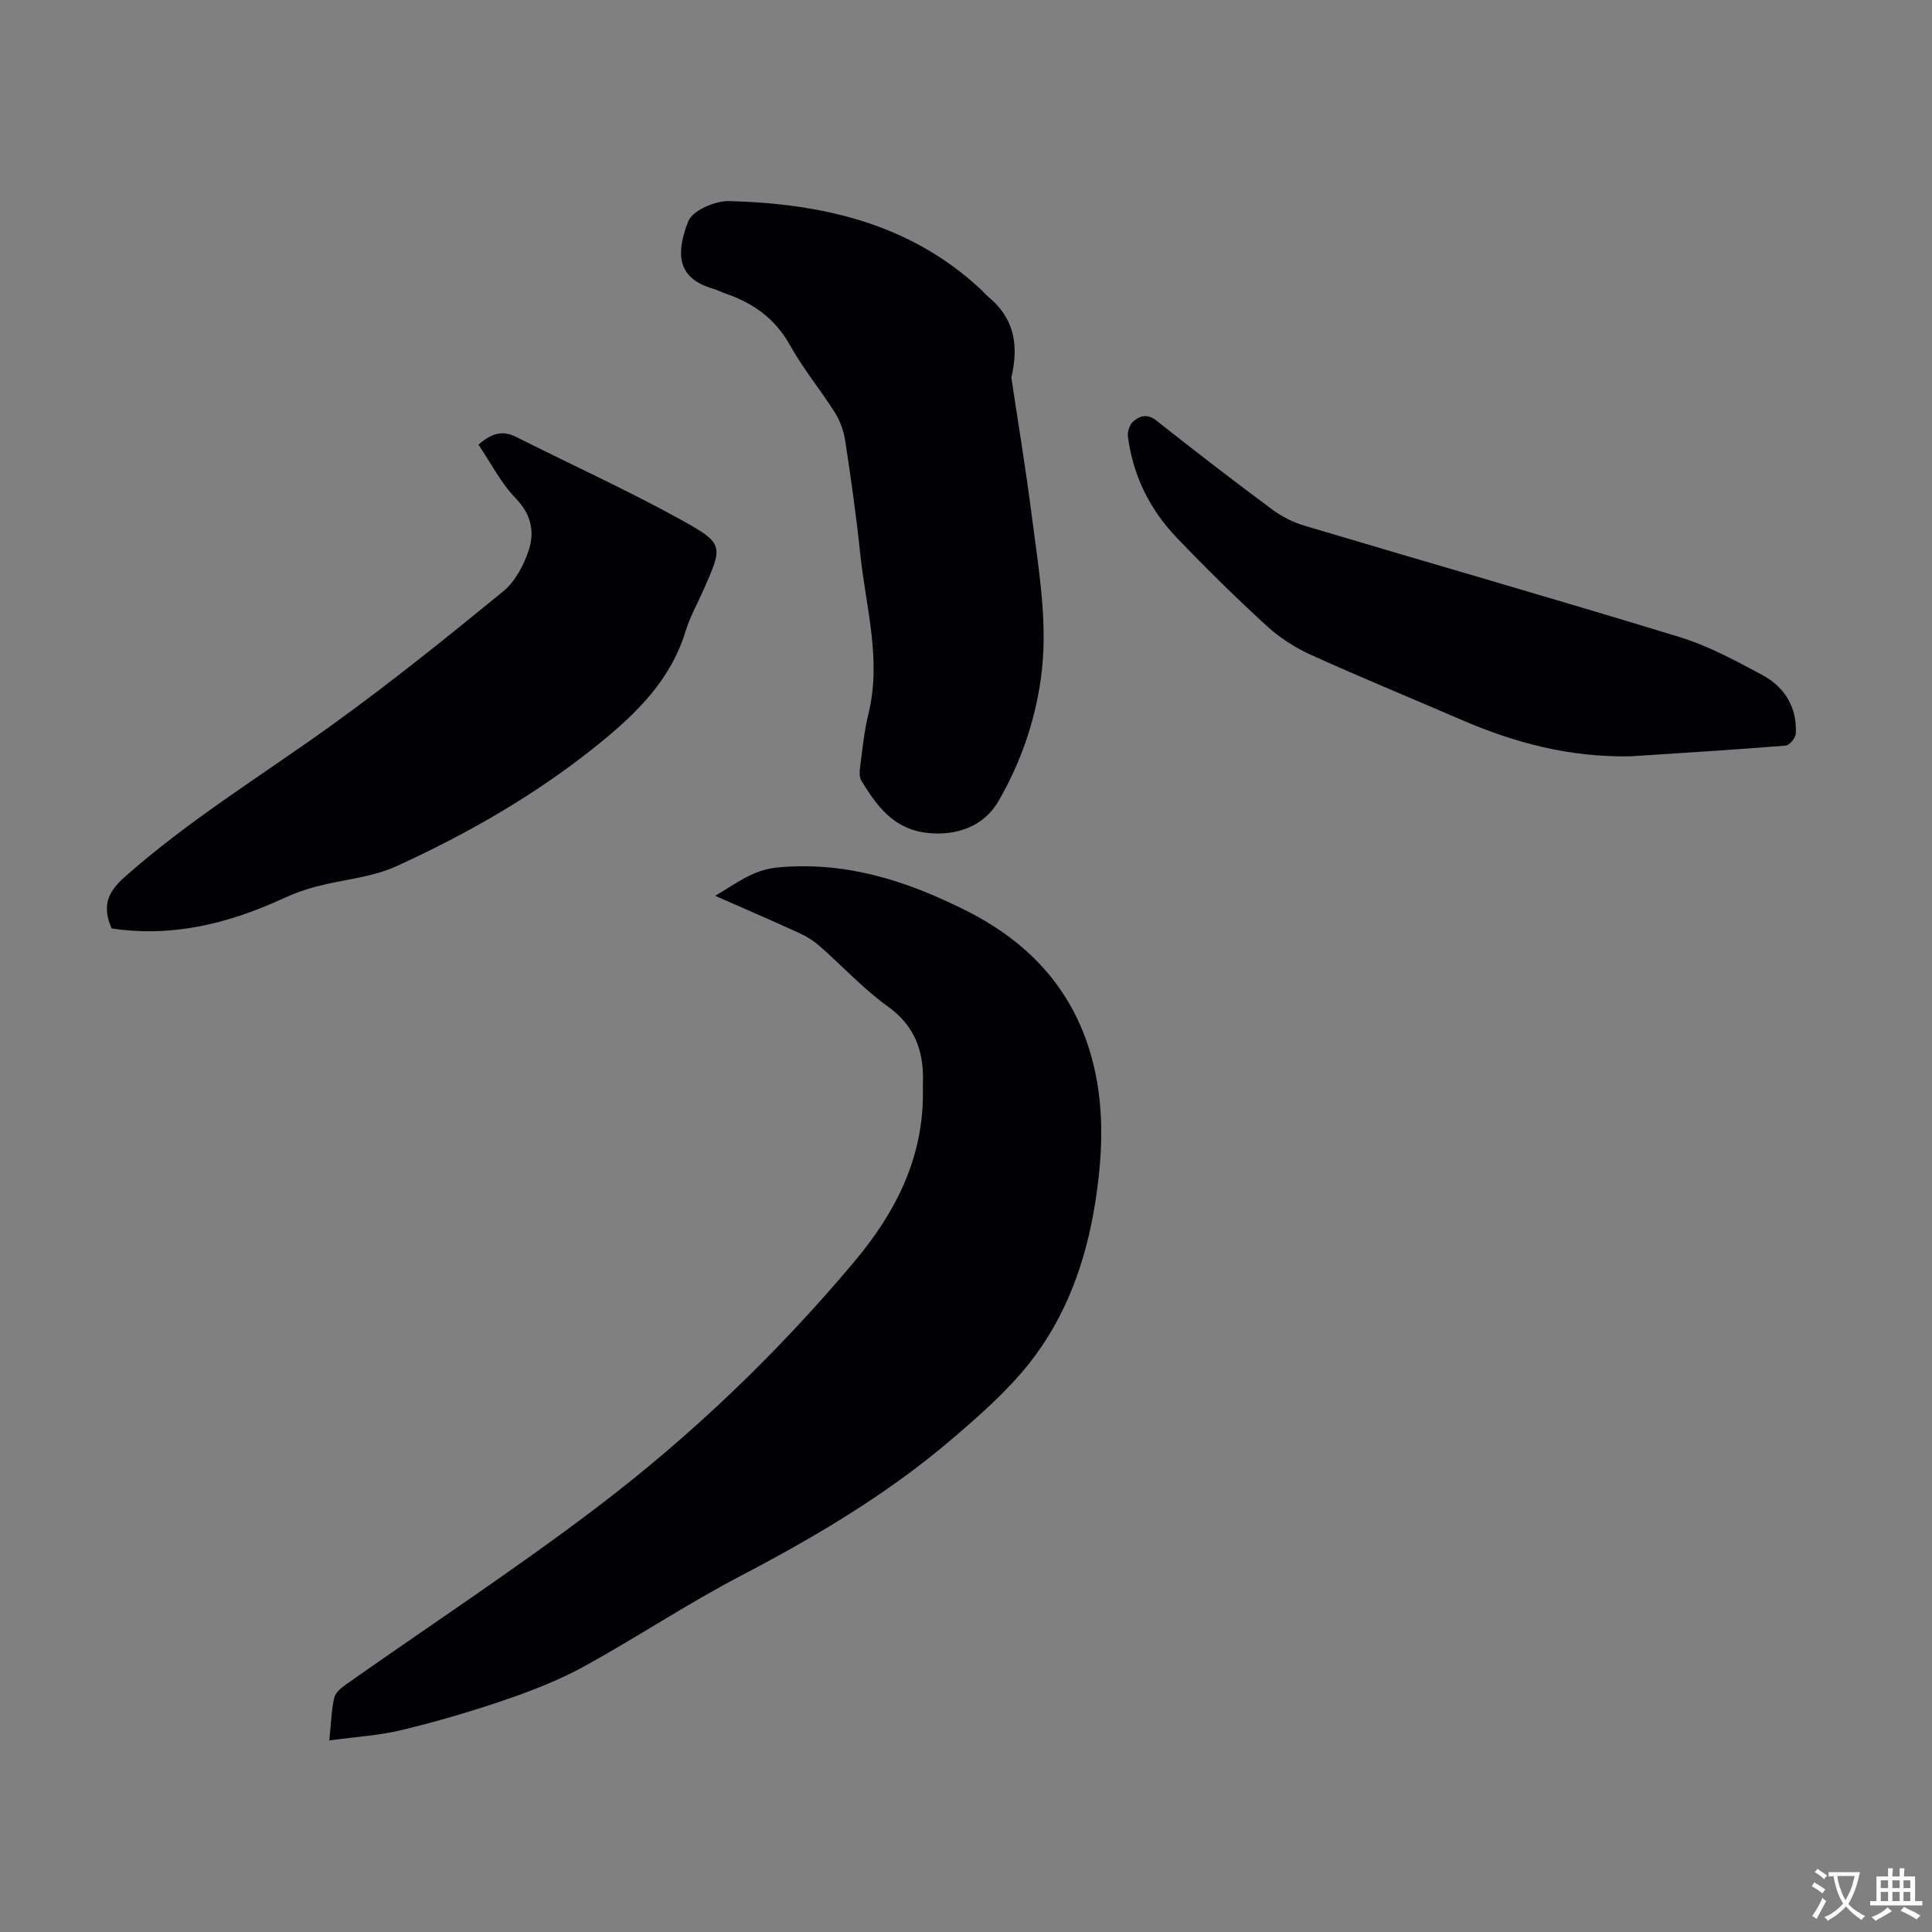
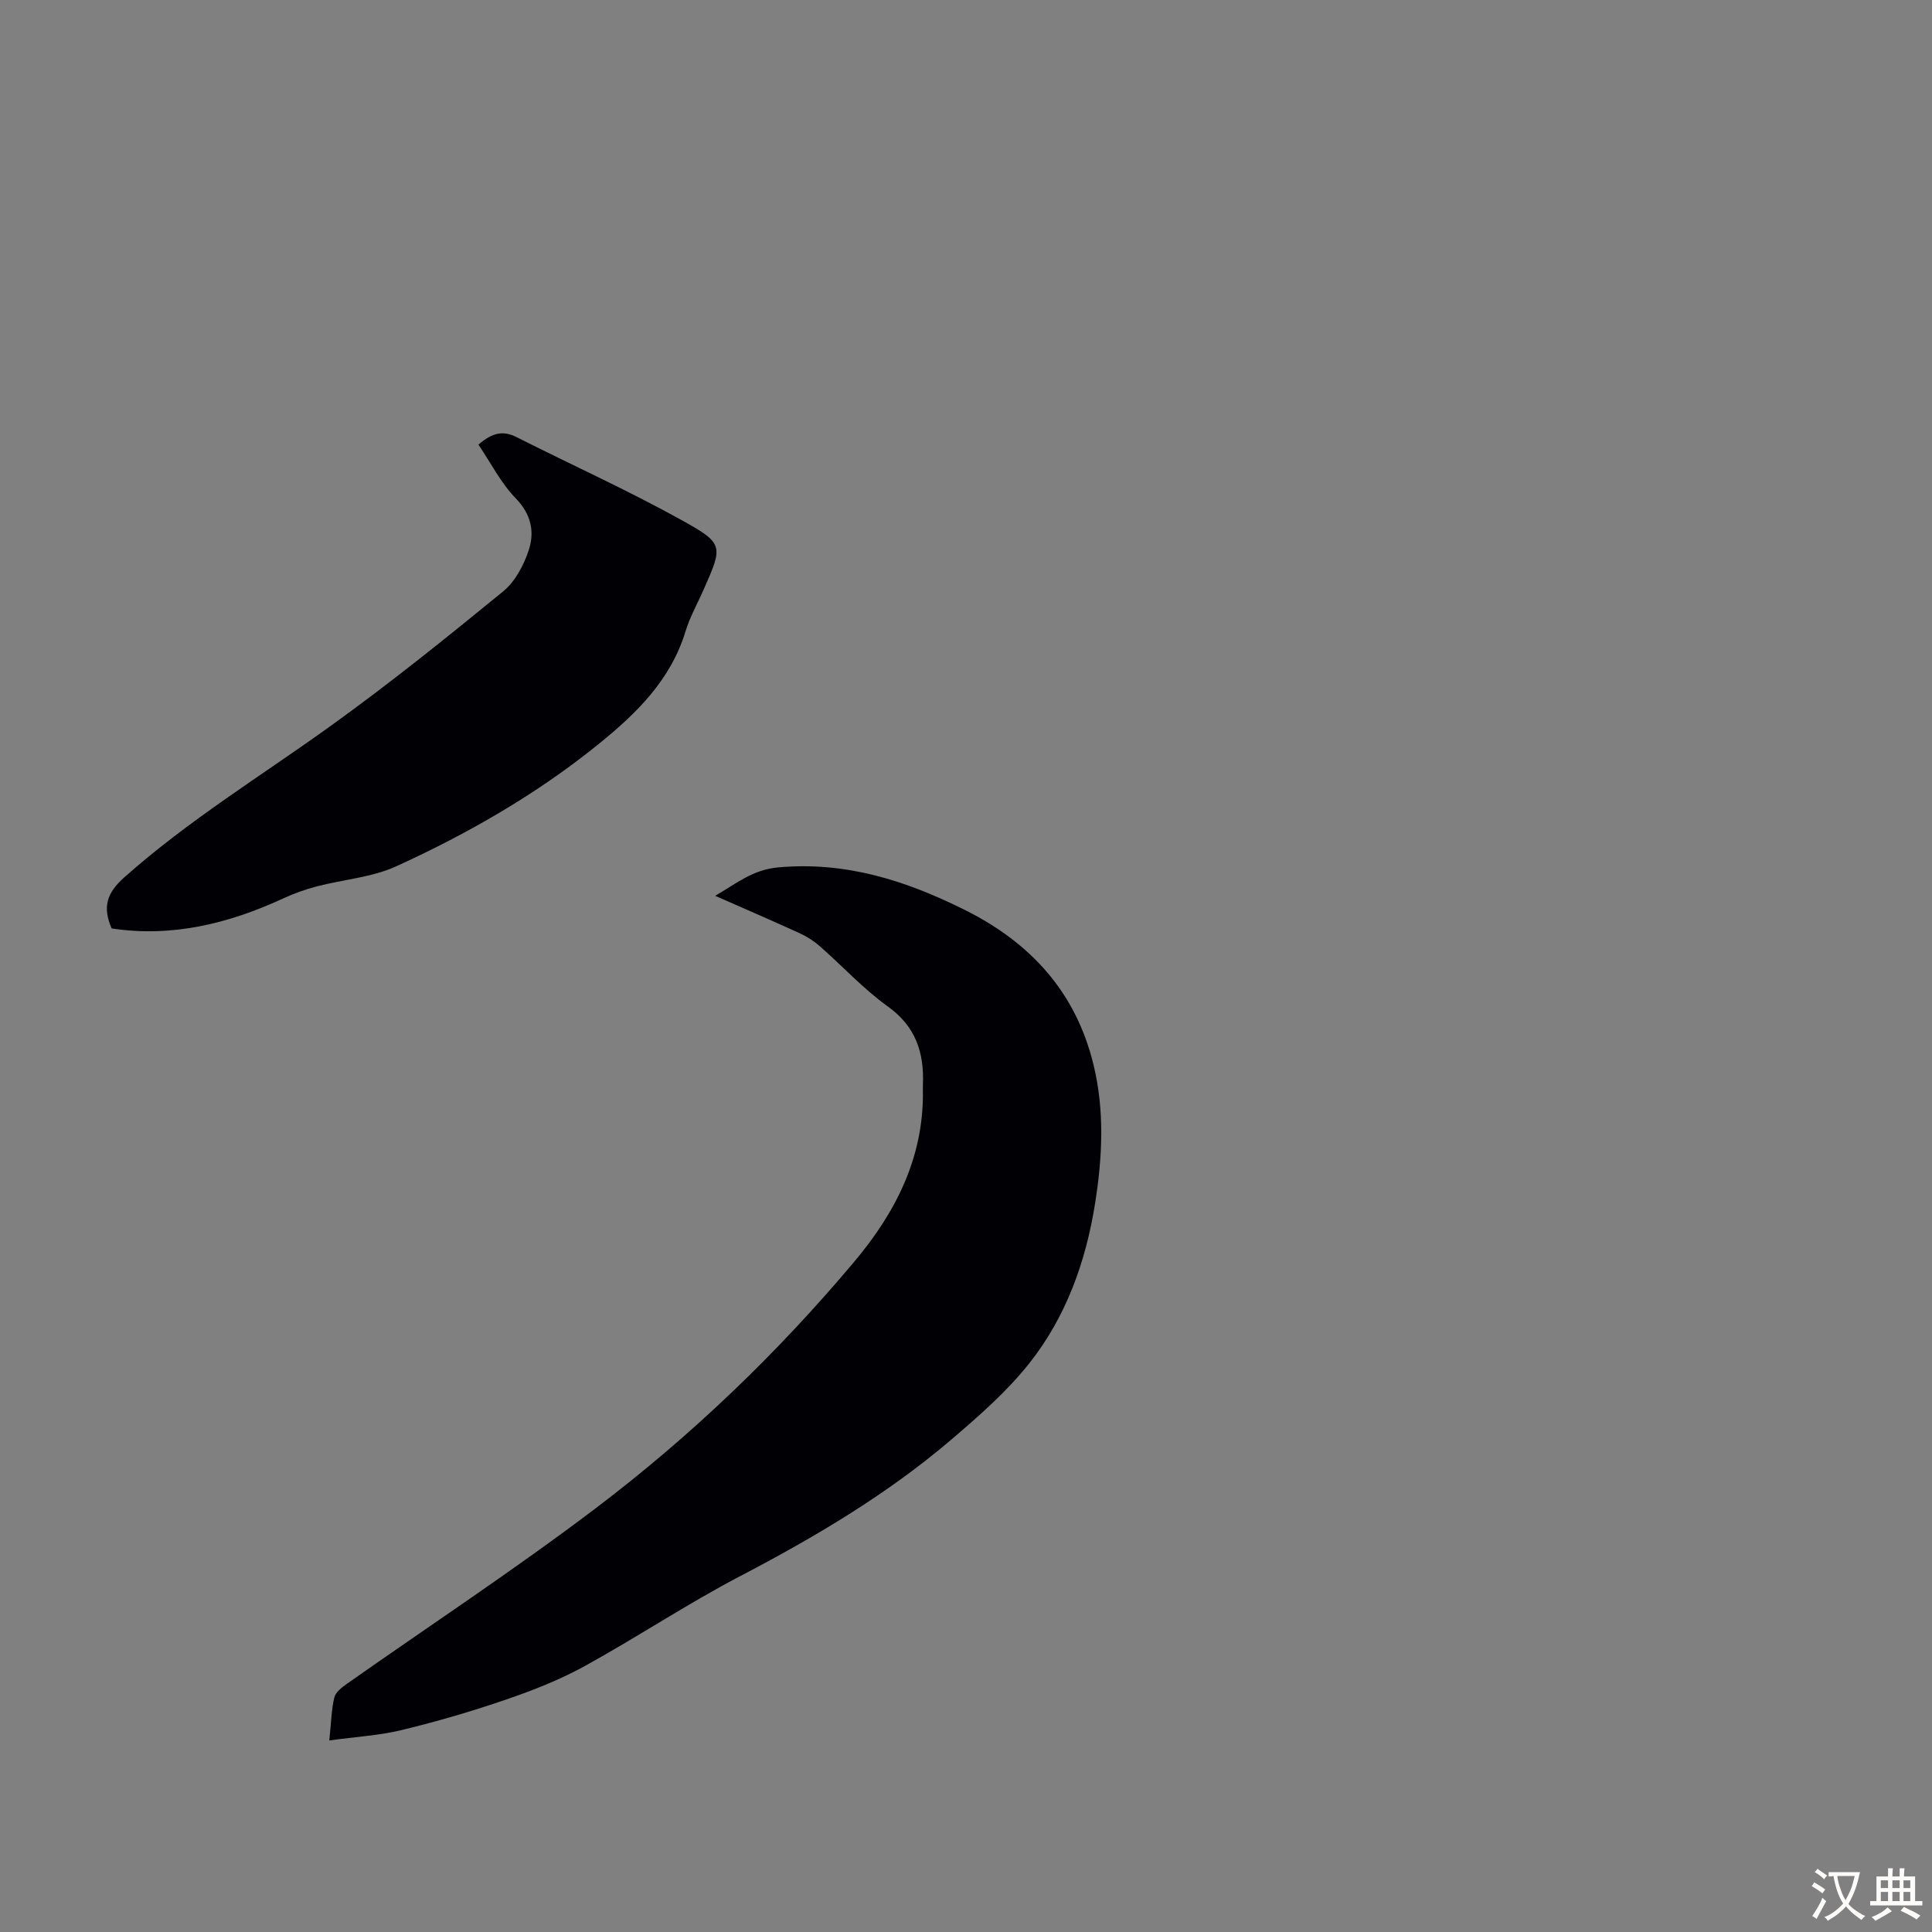
<svg xmlns="http://www.w3.org/2000/svg" enable-background="new 0 0 400 400" viewBox="0 0 400 400">
  <rect x="0" y="0" width="400" height="400" fill="#808080" stroke="none" />
  <g fill="#010105">
    <path d="m68.18 360.34c.41-3.86.44-6.46 1.04-8.91.27-1.08 1.55-2.07 2.58-2.8 17.19-12.1 34.79-23.67 51.53-36.36 19.75-14.96 37.62-32.09 53.58-51.1 8.48-10.1 14.26-21.37 14.17-34.99 0-.56-.02-1.12 0-1.68.26-6.59-1.49-11.99-7.29-16.14-5.06-3.63-9.35-8.33-14.06-12.46-1.23-1.08-2.68-2.01-4.18-2.69-5.57-2.55-11.2-4.98-17.48-7.74 4.5-2.62 7.8-5.42 13.08-5.89 13.95-1.25 26.32 2.7 38.54 8.78 13.75 6.84 23.06 17.09 26.71 32.08 2.31 9.49 1.85 19.12.33 28.68-1.92 12.11-6.01 23.53-13.63 33.14-4.68 5.9-10.51 10.99-16.28 15.91-13.26 11.3-28.16 20.09-43.57 28.15-10.98 5.74-21.34 12.65-32.2 18.63-5.15 2.83-10.71 5.02-16.29 6.93-7.06 2.43-14.26 4.53-21.52 6.29-4.67 1.14-9.56 1.41-15.06 2.17z" />
-     <path d="m209.39 78.19c1.34 8.98 3.01 18.99 4.29 29.06 1.41 11.08 3.4 22.13 1.8 33.4-1.28 8.98-4.23 17.36-8.74 25.19-3.04 5.27-8.68 7.24-14.61 6.62-7.13-.74-10.56-5.55-13.8-10.84-.45-.74-.37-1.92-.25-2.86.49-3.66.83-7.36 1.71-10.93 2.79-11.29-.56-22.22-1.7-33.26-.81-7.78-1.91-15.54-3.09-23.28-.31-2.02-1.05-4.12-2.13-5.85-2.98-4.73-6.6-9.08-9.3-13.95-3.09-5.56-7.67-8.78-13.45-10.75-.85-.29-1.64-.72-2.5-.97-7.16-2.07-7.9-6.89-5.12-13.96.88-2.23 5.58-4.26 8.47-4.18 19.17.52 37.29 4.56 51.96 18.16.57.53 1.07 1.15 1.67 1.65 4.99 4.1 6.52 9.38 4.79 16.75z" />
    <path d="m99.06 92.06c3-2.63 5.24-2.89 7.88-1.56 11.46 5.78 23.18 11.07 34.39 17.3 8.59 4.77 8.31 5.28 4.36 14.25-1.26 2.86-2.83 5.63-3.74 8.6-3.08 10.14-10.17 17.06-18.09 23.46-12.78 10.34-26.94 18.45-41.8 25.24-5.08 2.32-11.01 2.74-16.52 4.18-2.35.61-4.68 1.45-6.88 2.47-11.37 5.25-23.11 8.12-35.55 6.22-1.92-4.45-1.01-7.35 2.64-10.59 13.28-11.8 28.37-21.02 42.7-31.33 12.24-8.8 24.01-18.28 35.69-27.83 2.5-2.04 4.32-5.46 5.34-8.6 1.23-3.76.51-7.39-2.7-10.69-3.09-3.19-5.17-7.36-7.72-11.12z" />
-     <path d="m337.58 156.59c-12.76.23-24.11-2.84-35.11-7.6-10.35-4.48-20.8-8.76-31.08-13.42-3.28-1.49-6.48-3.55-9.13-5.98-6.43-5.9-12.67-12.02-18.69-18.33-5.53-5.79-8.98-12.79-10.04-20.8-.14-1.03.34-2.57 1.1-3.21 1.34-1.14 2.89-1.68 4.77-.19 7.89 6.25 15.88 12.4 23.96 18.4 2 1.49 4.38 2.69 6.78 3.4 25.81 7.7 51.7 15.11 77.45 22.99 6.01 1.84 11.72 4.9 17.29 7.91 4.6 2.49 7.22 6.68 6.92 12.14-.05.89-1.31 2.41-2.1 2.47-10.93.88-21.87 1.54-32.12 2.22z" />
  </g>
  <path d="m377.9 391.2c-.2.3-.4.5-.6.8-.7-.6-1.4-1-2.2-1.5.2-.3.4-.5.5-.8.6.4 1.4.8 2.3 1.5zm-1.8 6.1c-.2-.2-.5-.4-.9-.6.4-.6.8-1.2 1.2-1.9s.7-1.3.9-1.9c.3.3.5.5.8.7-.7 1.3-1.4 2.6-2 3.7zm2.2-9c-.3.3-.5.5-.6.8-.6-.6-1.3-1.1-2-1.5.3-.3.5-.5.6-.7.6.5 1.3.9 2 1.4zm.3.2v-.9h2 4.5c-.3 1.3-.6 2.5-1 3.6s-.9 2.1-1.4 3c.4.5 1 1 1.6 1.4s1.2.8 1.9 1.1c-.3.2-.5.4-.8.8-.4-.3-1-.7-1.6-1.2s-1.2-1.1-1.6-1.6c-.5.6-1.1 1.1-1.7 1.6s-1.4.9-2.1 1.4c-.1-.3-.3-.5-.7-.8.6-.2 1.2-.5 1.9-1s1.4-1.1 2-1.8c-.5-.8-.9-1.6-1.2-2.5s-.6-2-.8-3.2c-.4.1-.7.1-1 .1zm2.5 2.7c.3 1 .7 1.7 1 2.2.3-.5.6-1.1 1-2s.6-1.9.9-3h-3.2-.4c.1.9.3 1.8.7 2.8z" fill="#fcfbfa" />
  <path d="m396.5 388.5v1.5 3.6h1.5v.9c-.4 0-1 0-1.7 0h-7.9c-.5 0-.9 0-1.2 0v-.9h1.3v-3.5c0-.7 0-1.2 0-1.6h2.4c0-.8 0-1.4 0-1.7h1c0 .3-.1.8-.1 1.7h1.5c0-.8 0-1.4 0-1.7h1c0 .3-.1.9-.1 1.7zm-8.2 9.2c-.2-.3-.5-.5-.8-.8.8-.3 1.4-.6 1.9-.9s1-.7 1.4-1.1c.3.3.6.5.9.8-1.6 1-2.8 1.6-3.4 2zm2.6-6.8v-1.6h-1.5v1.6zm0 2.7v-1.9h-1.5v1.9zm2.4-2.7v-1.6h-1.5v1.6zm0 2.7v-1.9h-1.5v1.9zm.2 2 .7-.8c.4.2.9.5 1.6.8s1.3.7 1.8 1c-.3.3-.5.5-.8.8-.4-.3-1.5-1-3.3-1.8zm2-4.7v-1.6h-1.4v1.6zm0 2.7v-1.9h-1.4v1.9z" fill="#fcfbfa" />
</svg>